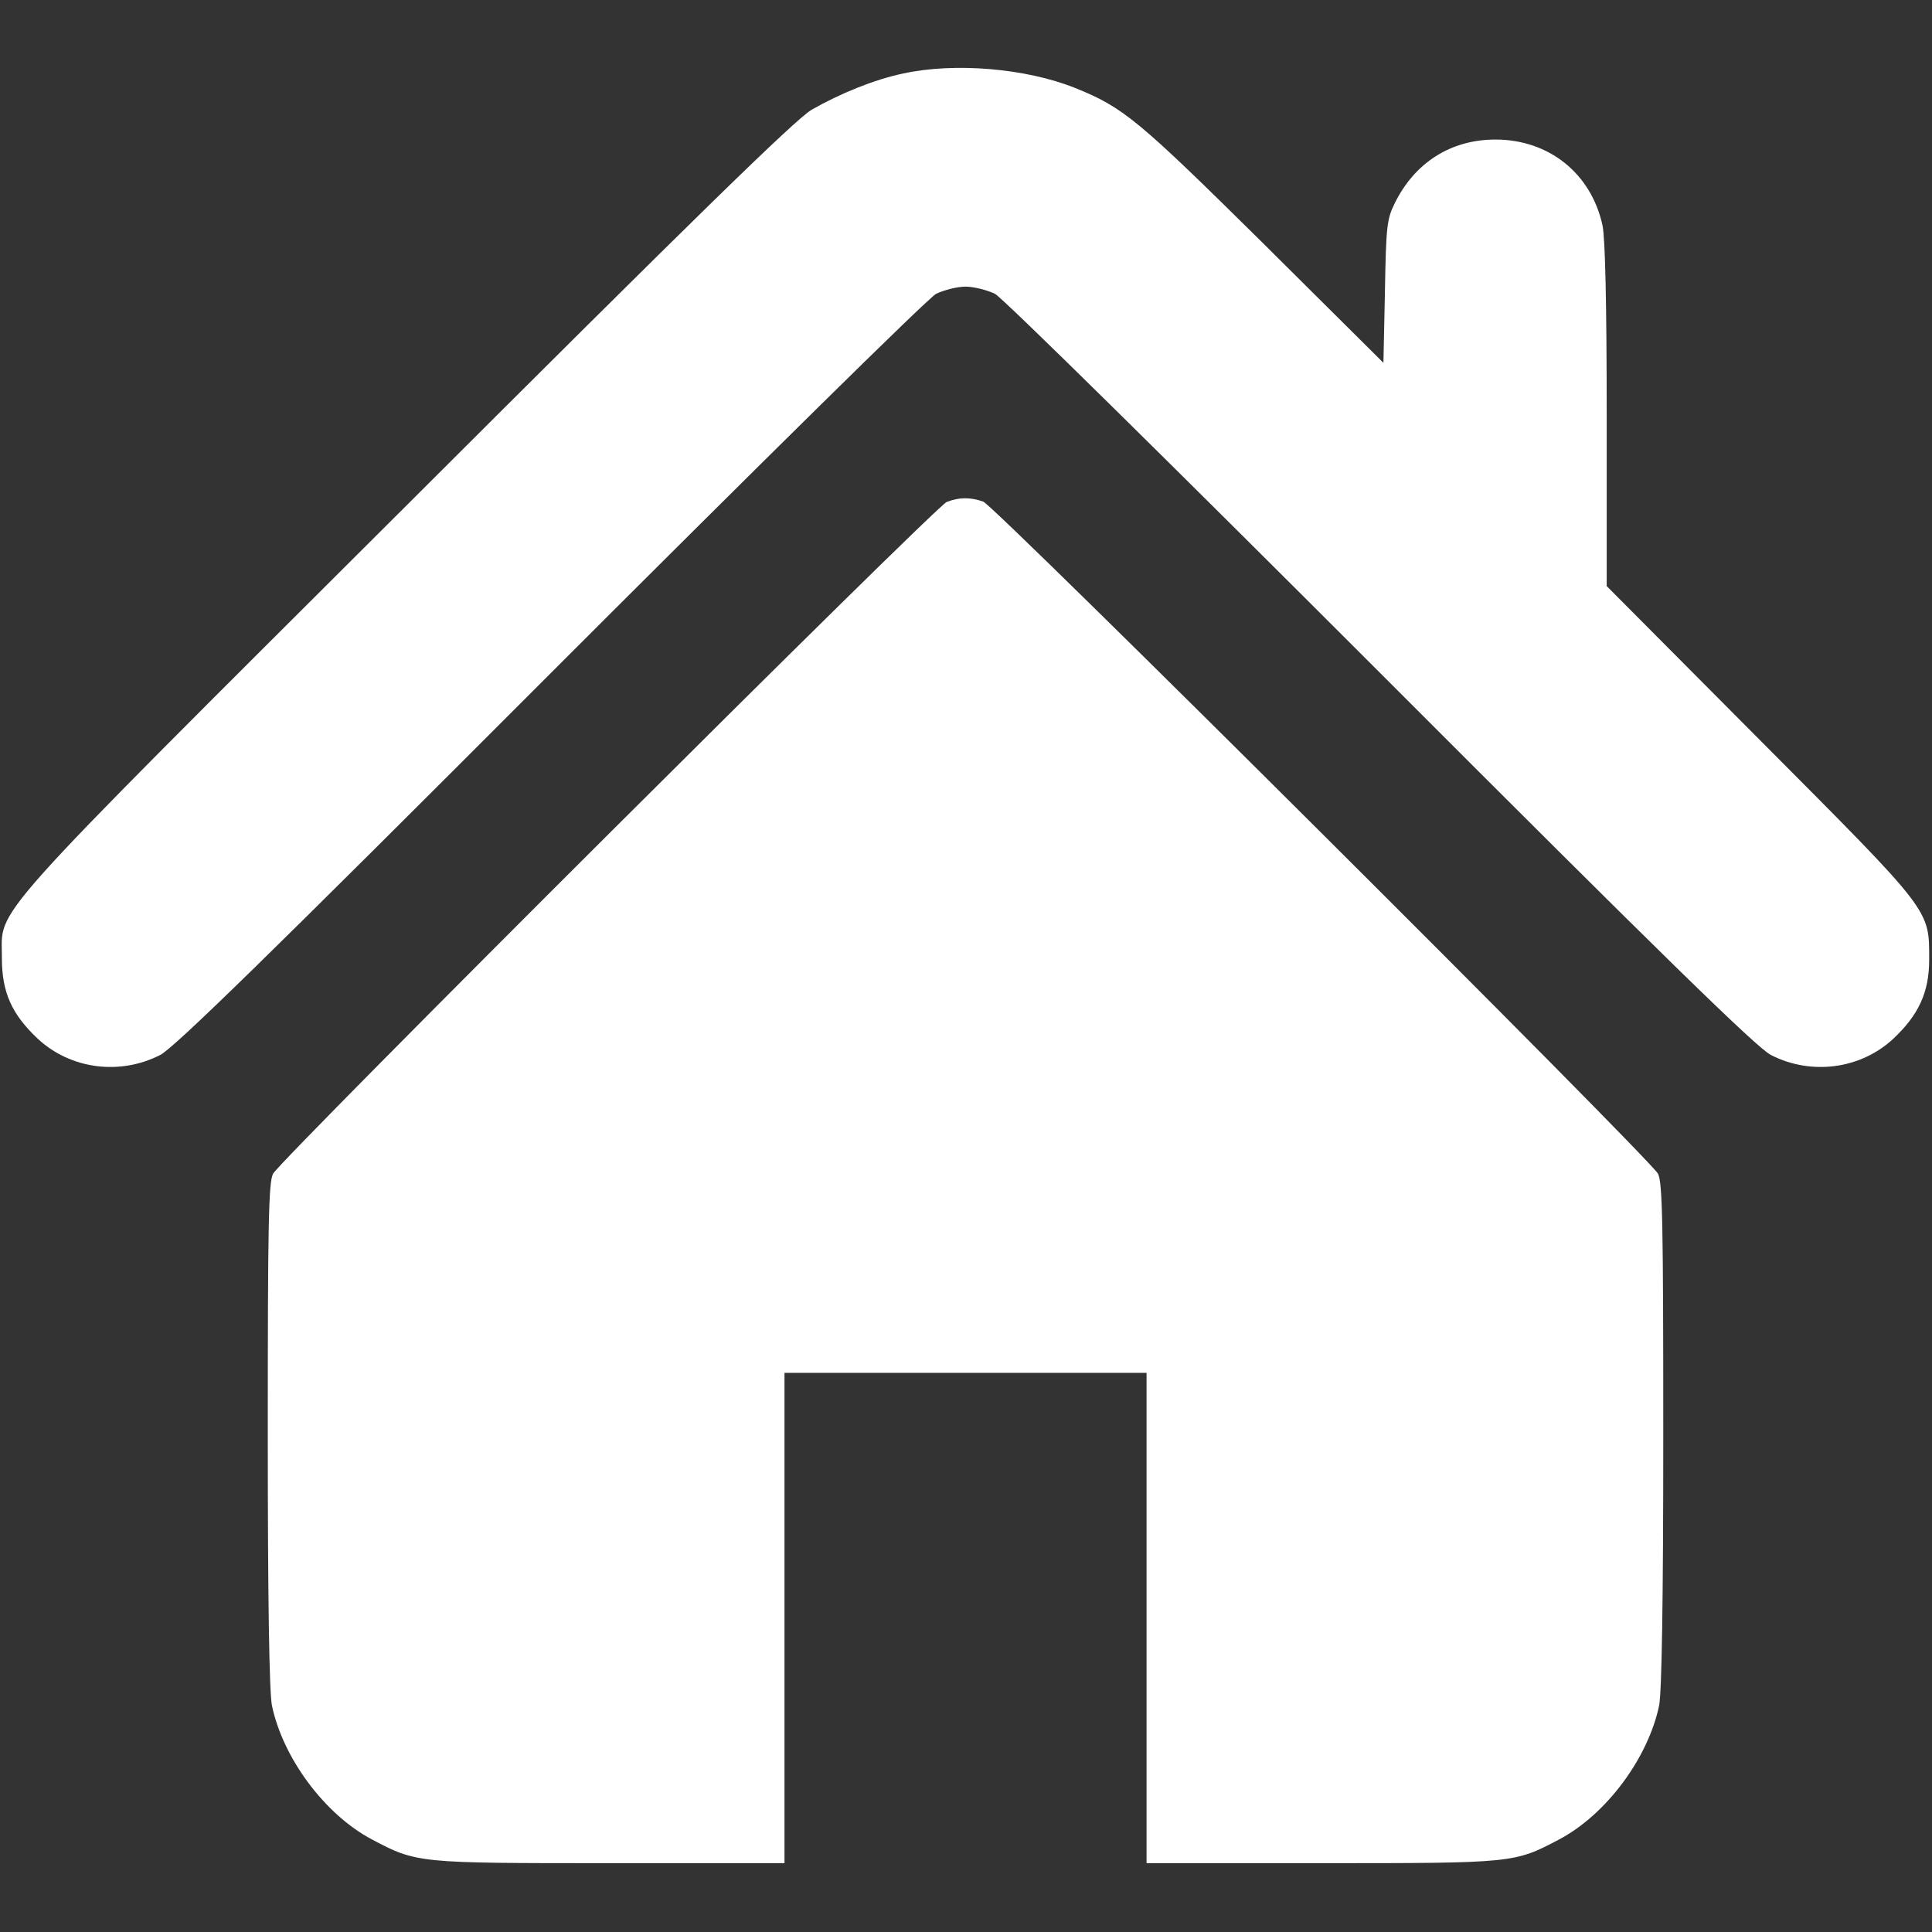
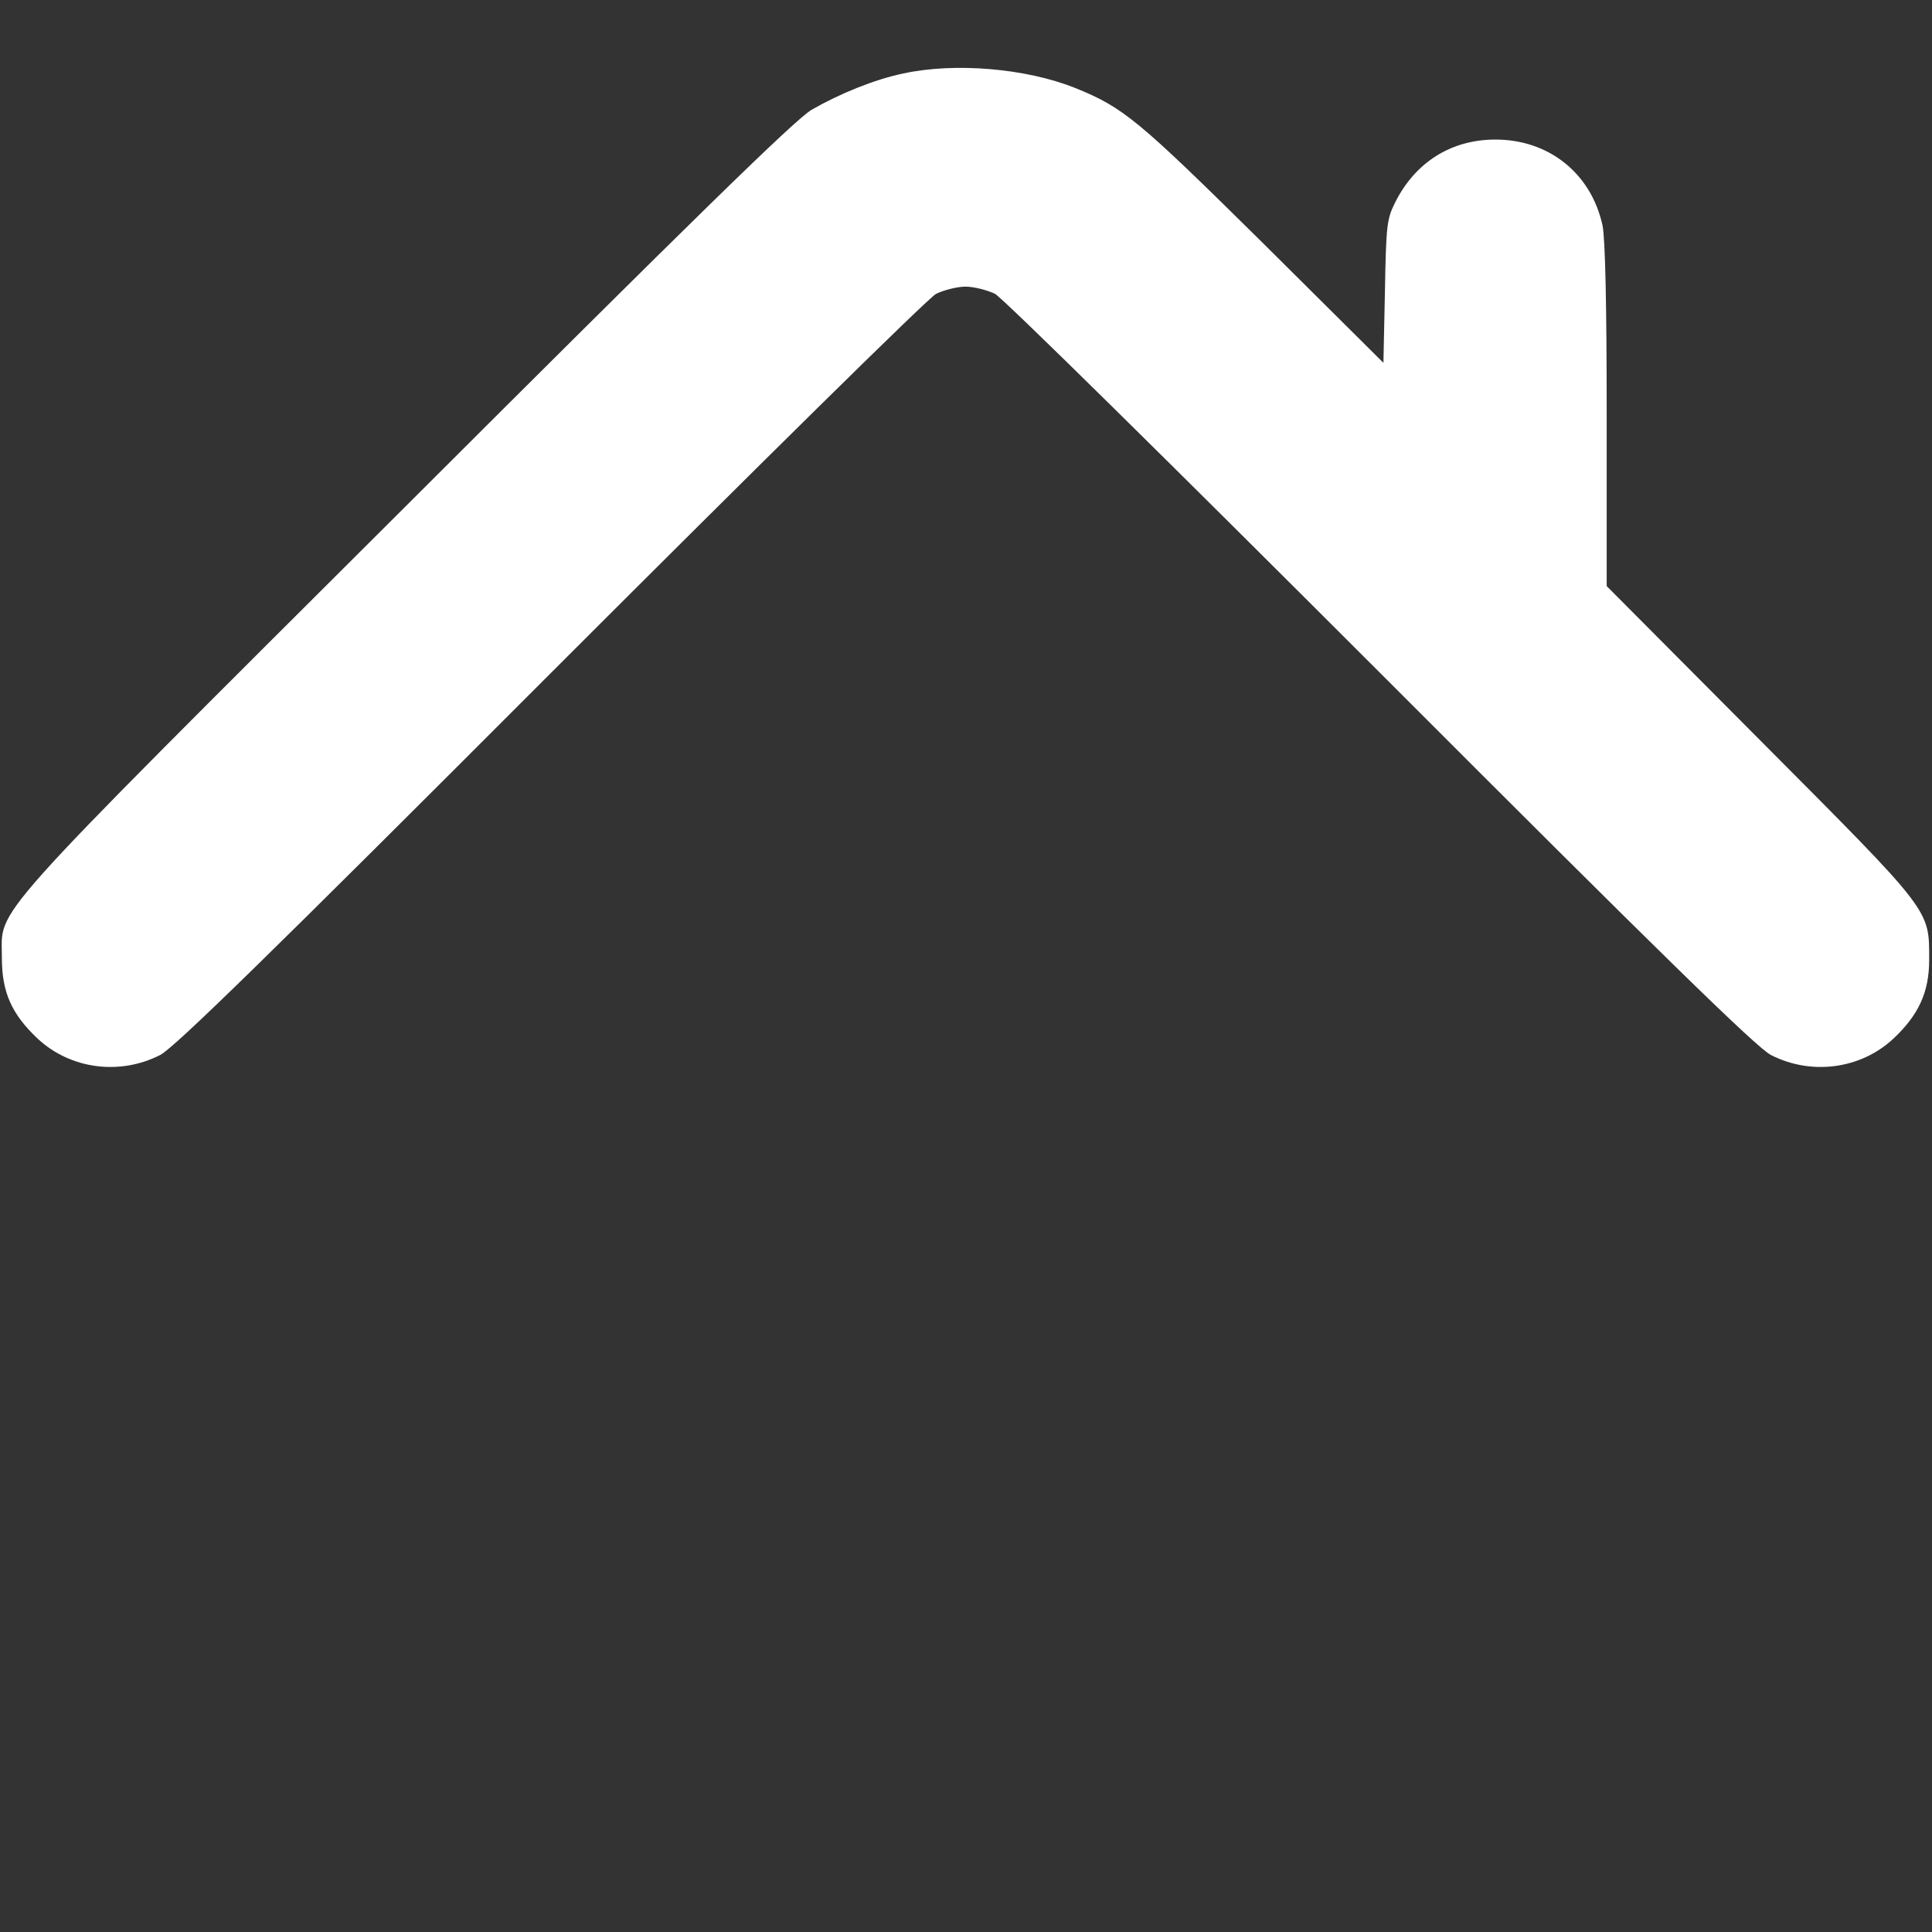
<svg xmlns="http://www.w3.org/2000/svg" width="683" height="683" viewBox="0 0 683 683" fill="none">
  <rect x="0" y="0" width="683" height="683" fill="#333333" stroke="none" />
  <path d="M319.2 26C309.066 28.134 296.933 33.067 286.933 38.8C281.2 42.133 245.066 77.467 143.066 179.333C-8.134 330.133 0.8 320.267 0.666 338.667C0.666 350.8 4.133 358.533 13.333 367.2C24.933 378 42.4 380.267 56.666 372.933C61.733 370.267 94.666 338.133 194.666 238C268.666 164 328.133 105.333 330.933 103.867C333.733 102.533 338.4 101.333 341.333 101.333C344.266 101.333 348.933 102.533 351.733 103.867C354.533 105.333 414 164 488 238C588 338.133 620.933 370.267 626 372.933C640.266 380.267 657.733 378 669.333 367.2C678.266 358.8 682 350.8 682 339.333C682 321.333 683.2 322.933 622.533 262L568 207.2V147.067C568 107.2 567.466 84.4 566.533 79.734C562.533 61.334 547.6 49.334 528.666 49.334C512.933 49.334 500.133 57.467 493.066 71.867C490.266 77.467 490 80.133 489.6 103.067L489.066 128.267L446.266 85.734C402.266 42.267 397.2 38 380 31.067C362.666 24.134 337.466 22 319.2 26Z" fill="white" />
-   <path d="M334.666 177.467C330.666 179.067 99.333 409.734 96.533 414.934C94.933 418 94.666 432.667 94.666 507.2C94.666 566 95.199 598.267 96.133 602.934C99.999 621.467 114.799 641.467 131.466 650.267C147.333 658.667 147.599 658.667 215.599 658.667H277.333V572V485.334H341.333H405.333V572V658.667H467.066C535.066 658.667 535.333 658.667 551.199 650.267C567.866 641.467 582.666 621.467 586.533 602.934C587.466 598.267 587.999 566 587.999 507.2C587.999 432.667 587.733 418 586.133 414.934C583.066 409.334 351.866 178.934 347.599 177.334C343.066 175.734 339.066 175.734 334.666 177.467Z" fill="white" />
</svg>